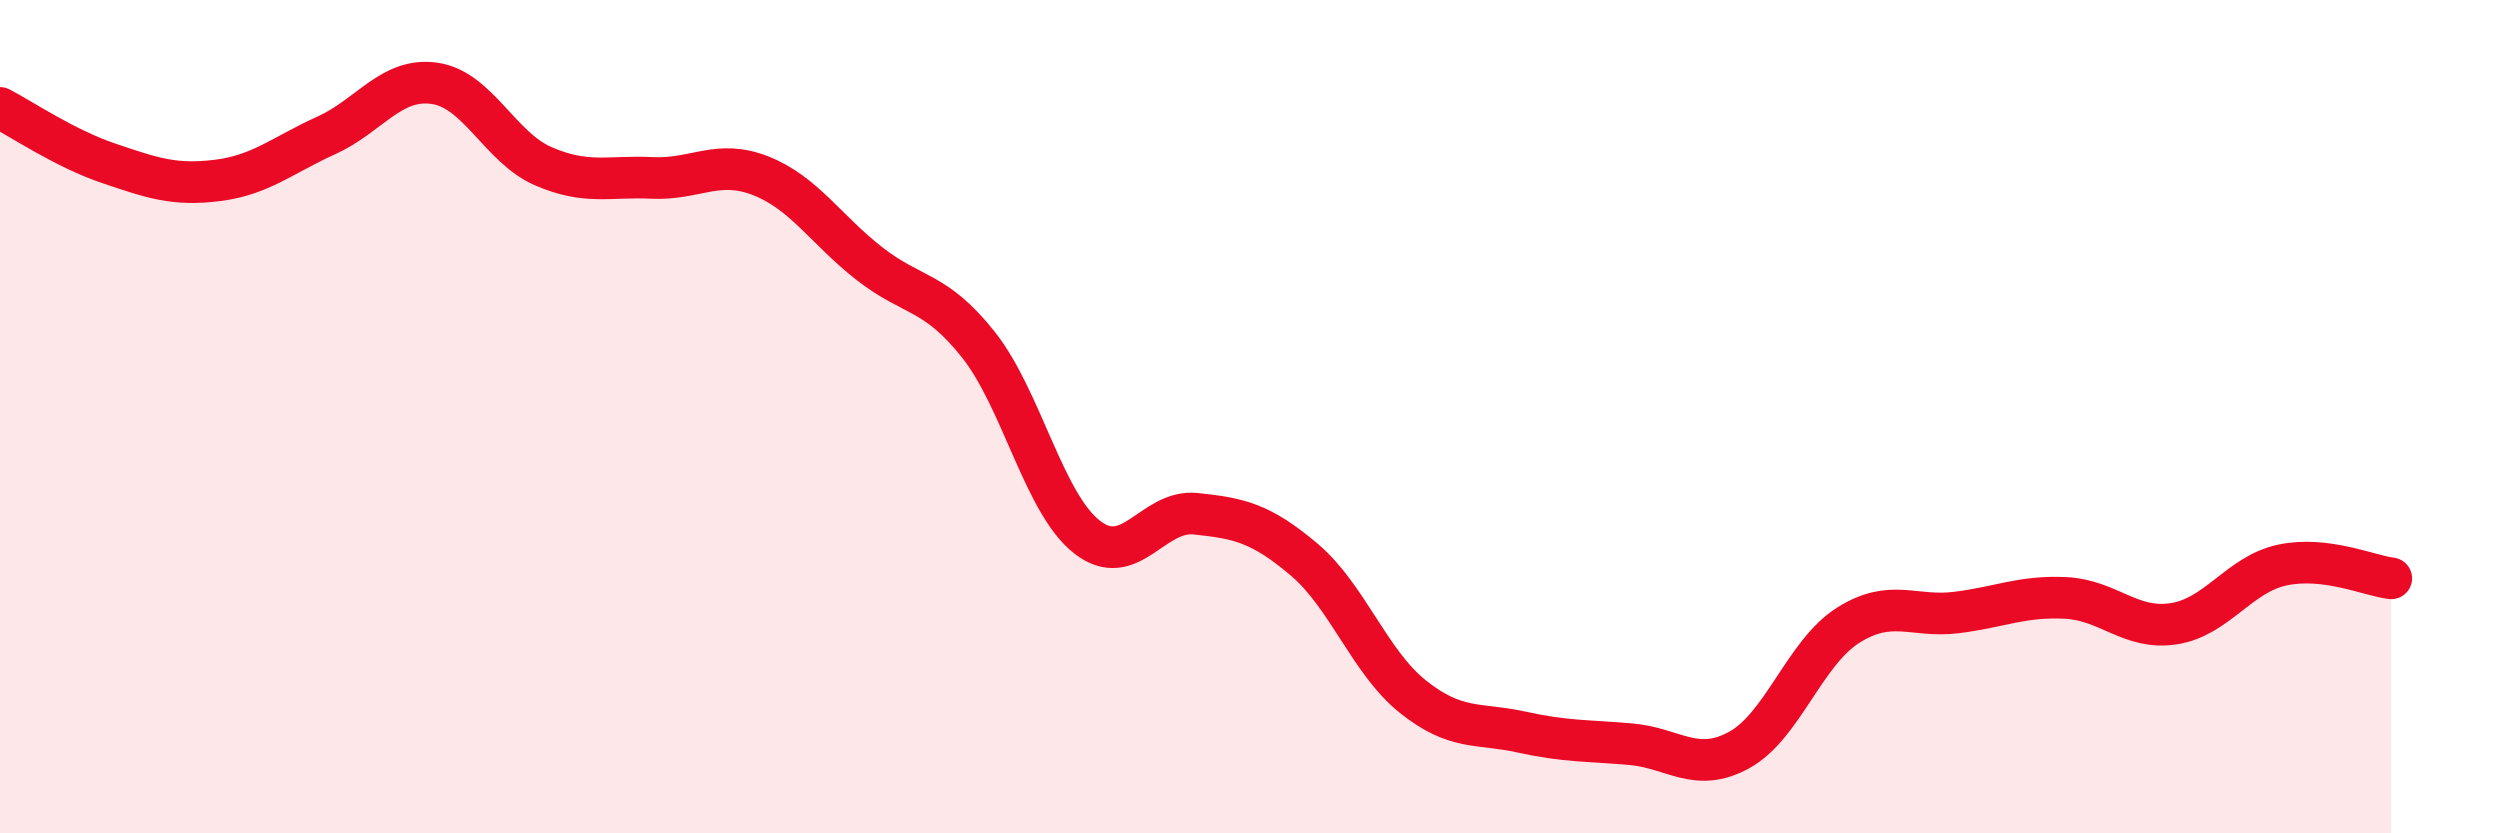
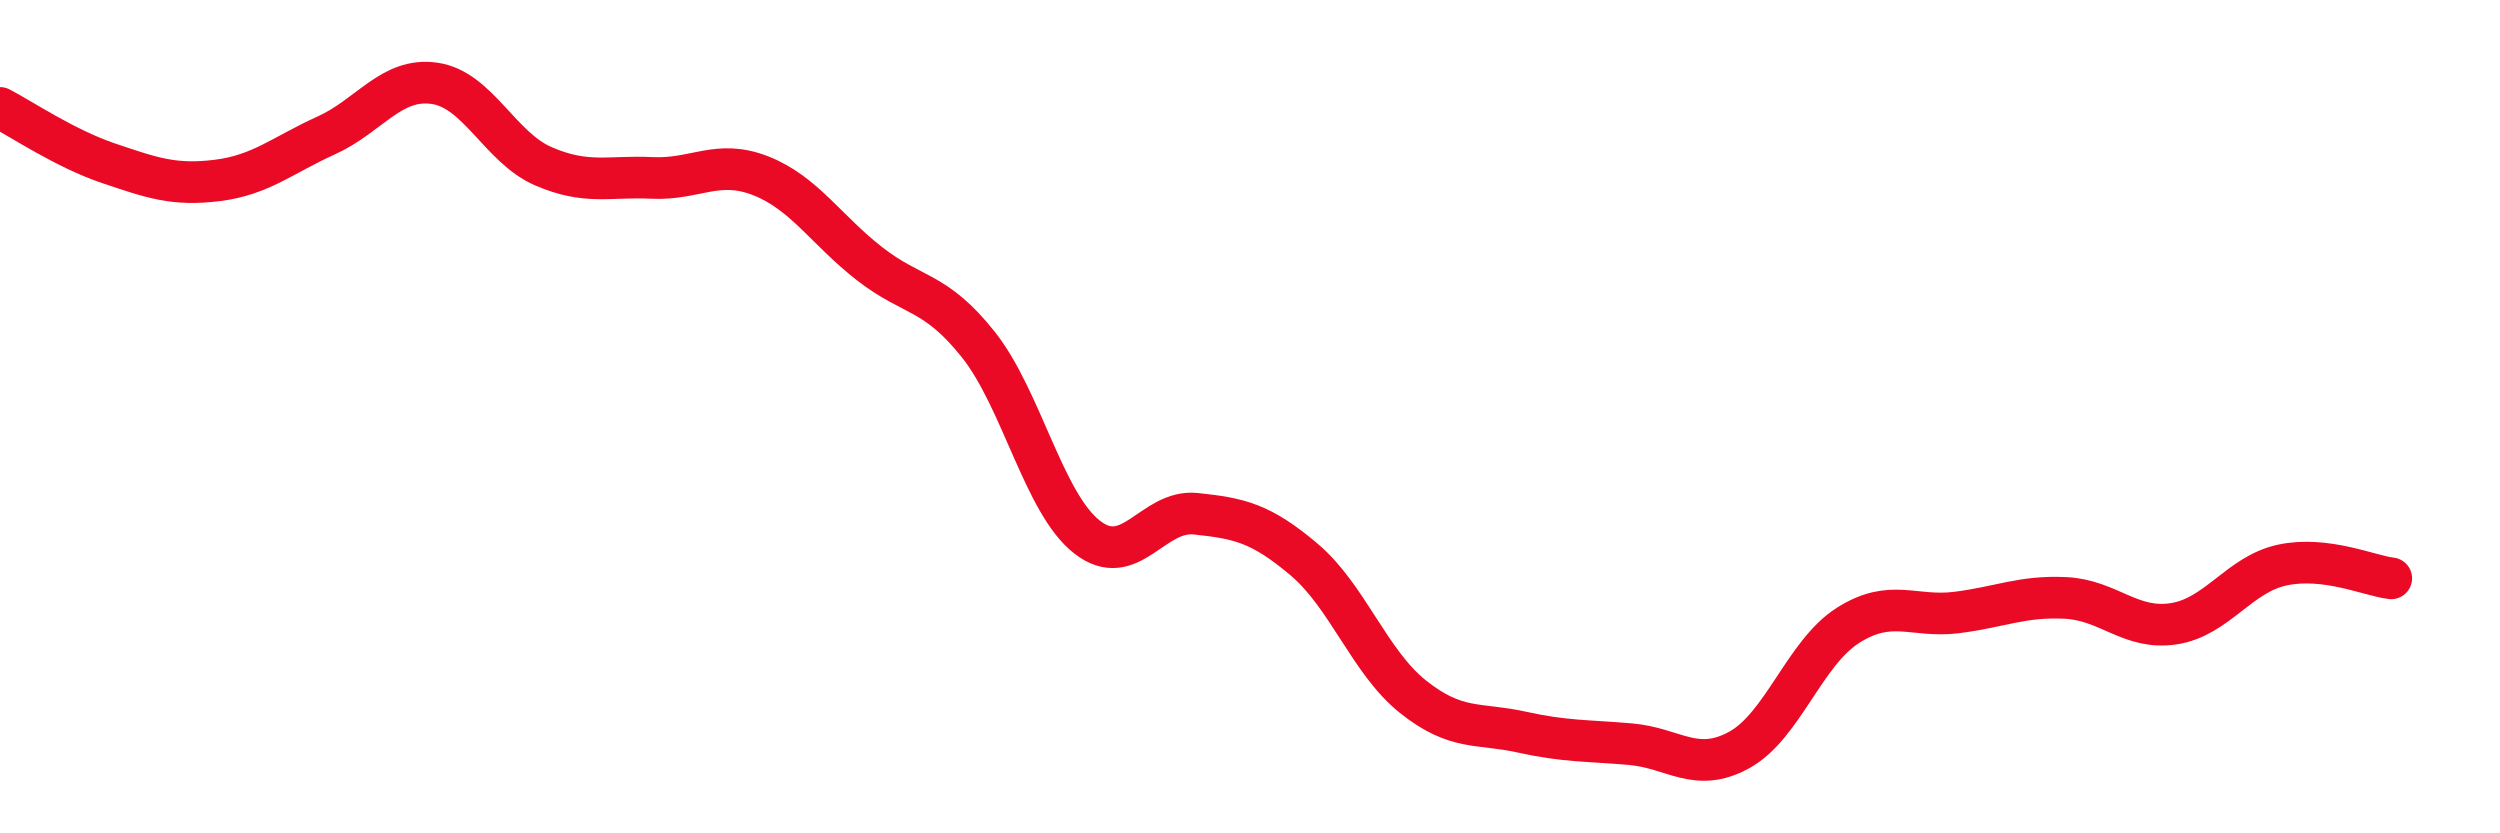
<svg xmlns="http://www.w3.org/2000/svg" width="60" height="20" viewBox="0 0 60 20">
-   <path d="M 0,2.59 C 0.52,2.86 1.57,3.57 2.61,3.92 C 3.65,4.27 4.18,4.46 5.22,4.33 C 6.26,4.2 6.79,3.72 7.83,3.25 C 8.87,2.78 9.39,1.85 10.43,2 C 11.47,2.15 12,3.54 13.04,3.99 C 14.08,4.44 14.61,4.22 15.65,4.27 C 16.69,4.32 17.22,3.81 18.26,4.22 C 19.3,4.63 19.83,5.52 20.87,6.33 C 21.91,7.14 22.44,6.96 23.48,8.27 C 24.52,9.58 25.05,12.08 26.09,12.89 C 27.13,13.7 27.66,12.22 28.7,12.33 C 29.74,12.44 30.26,12.55 31.3,13.43 C 32.34,14.31 32.87,15.89 33.91,16.72 C 34.95,17.55 35.48,17.34 36.52,17.57 C 37.56,17.8 38.09,17.77 39.13,17.86 C 40.17,17.95 40.7,18.57 41.74,18 C 42.78,17.43 43.31,15.67 44.35,15.01 C 45.39,14.35 45.92,14.83 46.96,14.7 C 48,14.57 48.53,14.3 49.57,14.35 C 50.61,14.4 51.13,15.13 52.17,14.97 C 53.21,14.81 53.74,13.78 54.78,13.56 C 55.82,13.34 56.87,13.82 57.39,13.88L57.39 20L0 20Z" fill="#EB0A25" opacity="0.1" stroke-linecap="round" stroke-linejoin="round" />
  <path d="M 0,2.59 C 0.52,2.86 1.57,3.57 2.61,3.92 C 3.65,4.27 4.18,4.46 5.22,4.33 C 6.26,4.2 6.79,3.72 7.83,3.25 C 8.87,2.78 9.39,1.85 10.43,2 C 11.47,2.15 12,3.54 13.04,3.99 C 14.08,4.44 14.61,4.22 15.65,4.27 C 16.69,4.32 17.22,3.81 18.26,4.22 C 19.3,4.63 19.83,5.52 20.87,6.33 C 21.91,7.14 22.44,6.96 23.48,8.27 C 24.52,9.58 25.05,12.08 26.09,12.89 C 27.13,13.7 27.66,12.22 28.7,12.33 C 29.74,12.44 30.26,12.55 31.3,13.43 C 32.34,14.31 32.87,15.89 33.91,16.72 C 34.95,17.55 35.48,17.34 36.52,17.57 C 37.56,17.8 38.09,17.77 39.13,17.86 C 40.17,17.95 40.7,18.57 41.74,18 C 42.78,17.43 43.31,15.67 44.35,15.01 C 45.39,14.35 45.92,14.83 46.96,14.7 C 48,14.57 48.53,14.3 49.57,14.35 C 50.61,14.4 51.13,15.13 52.17,14.97 C 53.21,14.81 53.74,13.78 54.78,13.56 C 55.82,13.34 56.87,13.82 57.39,13.88" stroke="#EB0A25" stroke-width="1" fill="none" stroke-linecap="round" stroke-linejoin="round" />
</svg>